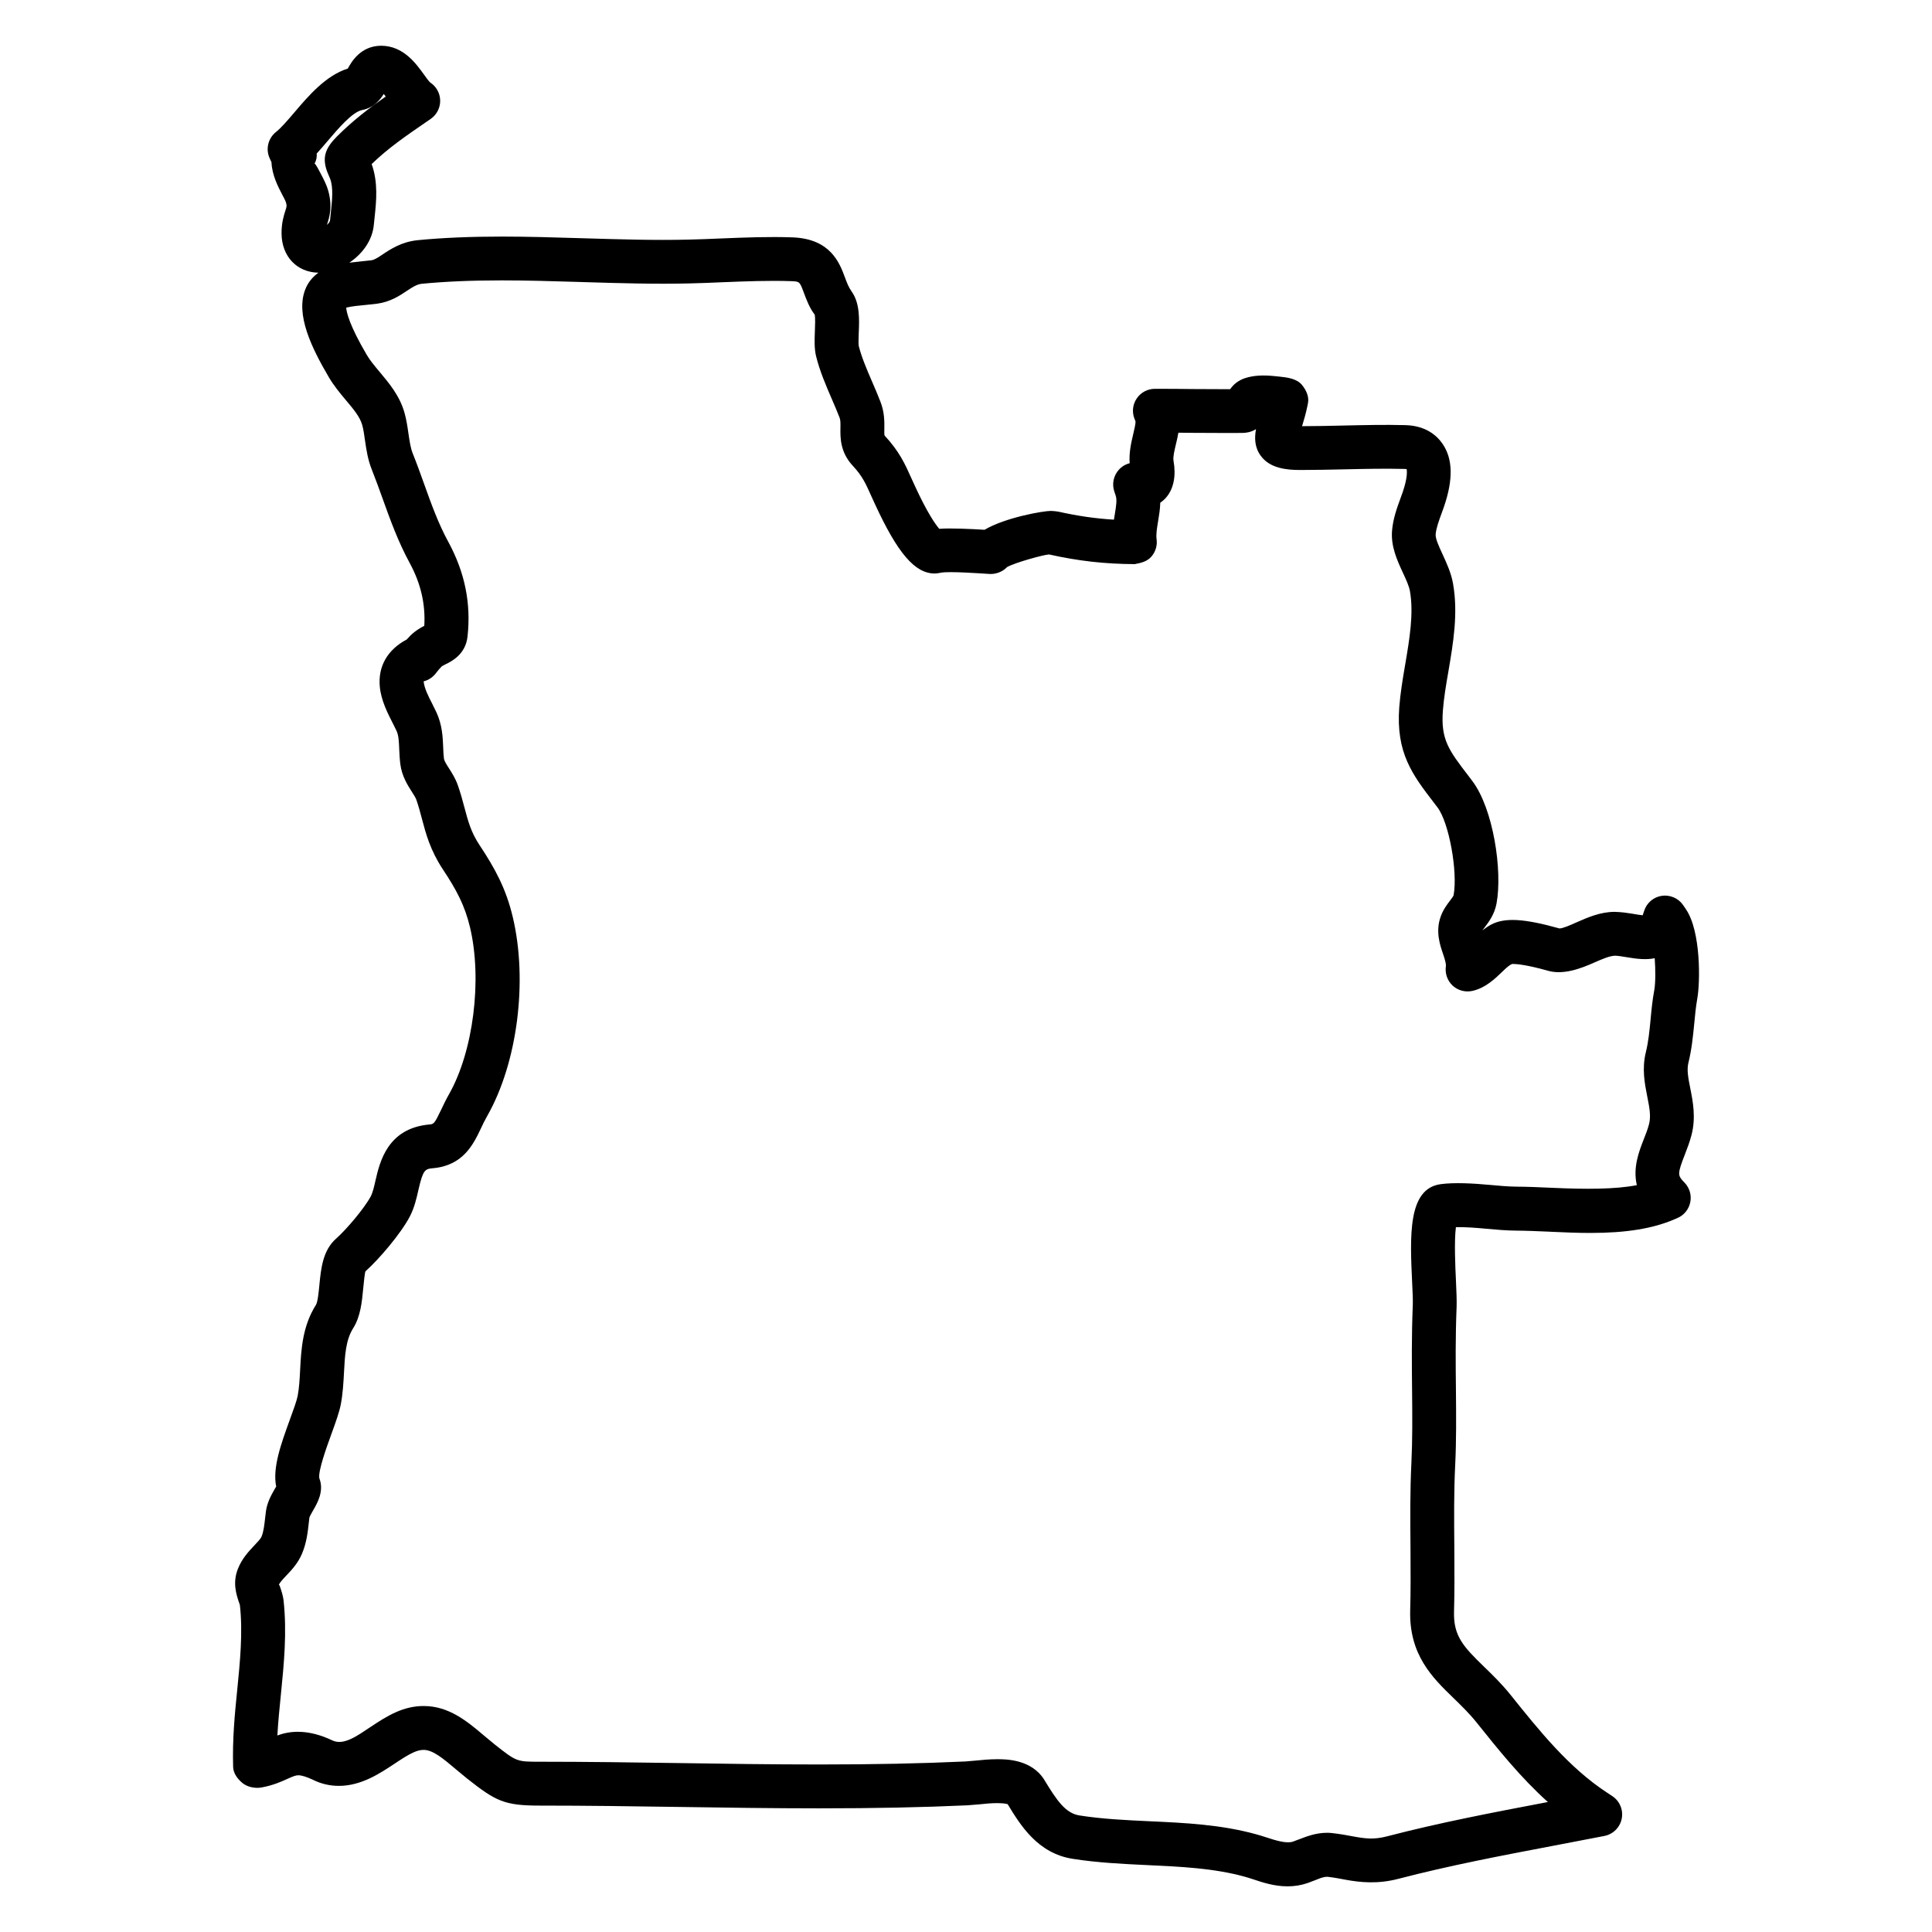
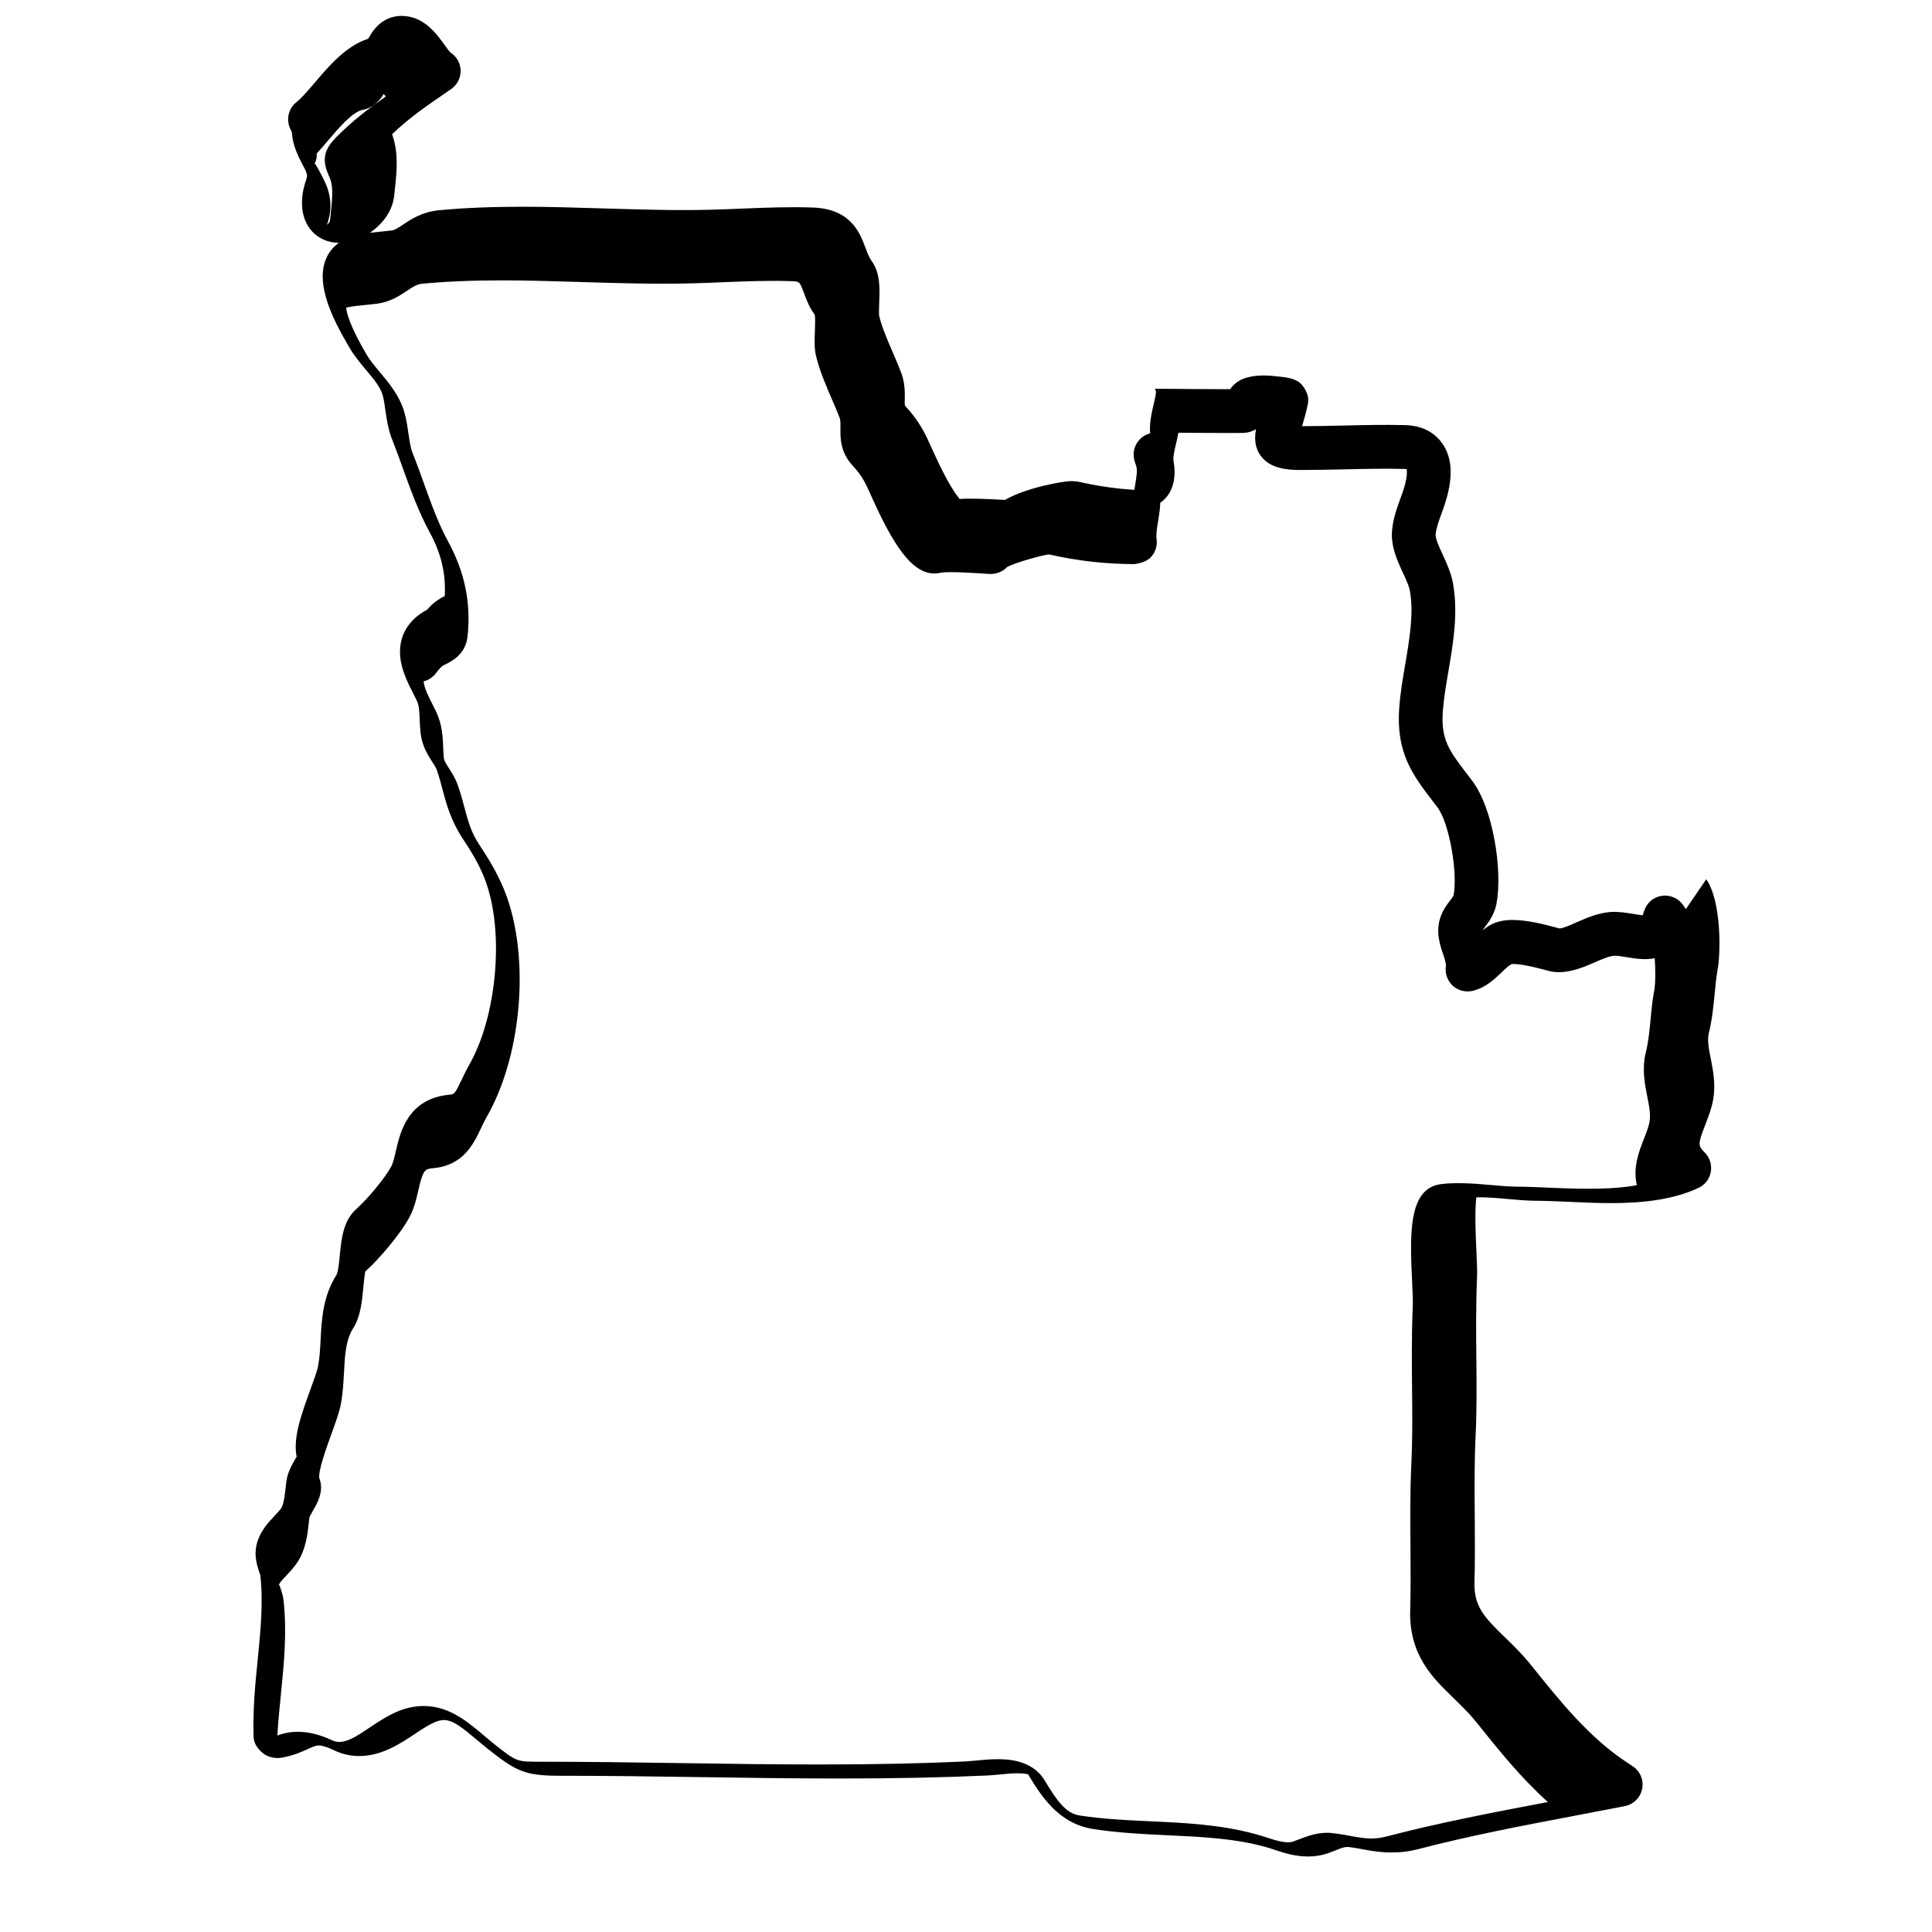
<svg xmlns="http://www.w3.org/2000/svg" fill="#000000" width="800px" height="800px" version="1.1" viewBox="144 144 512 512">
-   <path d="m590.77 384.92-0.73-1.062c-1.254-1.836-3.473-2.773-5.656-2.457-2.211 0.332-4.031 1.906-4.68 4.039l-0.379 1.117c-0.742-0.055-1.605-0.227-2.914-0.441-1.316-0.211-2.66-0.41-4.504-0.465-3.766 0-7.094 1.457-10.078 2.766-1.621 0.73-3.644 1.629-4.551 1.629h-0.008c-9.355-2.621-14.555-2.961-18.215-0.961-0.789 0.434-1.504 0.938-2.188 1.48 0.18-0.27 0.449-0.621 0.629-0.859 1.078-1.426 2.551-3.379 3.094-6.231 1.637-8.742-0.859-25.191-6.426-32.523l-1.008-1.336c-5.215-6.797-7.371-9.617-6.773-17.348 0.254-3.316 0.828-6.711 1.449-10.285 1.293-7.59 2.629-15.441 1.238-23.316-0.496-2.828-1.676-5.379-2.797-7.82-0.938-2.023-1.906-4.125-1.812-5.262 0.141-1.613 0.844-3.551 1.691-5.859l0.551-1.543c2.449-7.215 2.309-12.648-0.441-16.609-1.512-2.188-4.473-4.812-9.969-4.914-5.238-0.133-10.324-0.023-16.523 0.117-3.519 0.078-7.144 0.164-10.711 0.164 0.488-1.598 1.023-3.394 1.418-5.363 0.008-0.008 0.156-0.773 0.156-0.789 0.324-1.699-0.504-3.457-1.613-4.797-1.387-1.668-3.883-1.984-6.199-2.215-0.016 0-1.262-0.125-1.277-0.125-2.703-0.27-5.348-0.203-7.688 0.59-1.621 0.566-2.906 1.527-3.852 2.898h-0.836l-8.984-0.039c-3.078-0.039-6.152-0.062-9.215-0.062h-0.914c-1.914 0-3.711 0.945-4.789 2.527-1.094 1.582-1.324 3.598-0.629 5.379l0.277 0.684c0.078 0.574-0.332 2.285-0.613 3.465-0.512 2.188-1.141 4.836-0.93 7.664-1.094 0.277-2.102 0.875-2.875 1.742-1.41 1.559-1.859 3.75-1.195 5.742l0.363 1.078c0.371 1.109 0.164 2.59-0.246 5.055-0.078 0.426-0.156 0.875-0.219 1.34-4.914-0.301-9.543-0.969-14.727-2.125-0.402-0.086-1.574-0.195-1.984-0.195-2.039 0-12.016 1.727-17.57 5-3.465-0.219-9.215-0.488-12.008-0.254-1.023-1.203-3.18-4.238-6.481-11.426l-0.891-1.953c-1.699-3.797-3.164-7.078-7.125-11.355-0.086-0.242-0.07-1.133-0.055-1.797 0.023-1.828 0.062-4.34-1.023-7.125-0.652-1.707-1.379-3.387-2.262-5.434-1.348-3.125-2.742-6.356-3.496-9.371-0.109-0.59-0.031-2.457 0-3.449 0.156-3.711 0.324-7.922-1.938-11.066-0.758-1.062-1.211-2.269-1.734-3.684-1.418-3.812-3.797-10.191-13.844-10.578-6.215-0.227-12.57 0.023-18.93 0.285-2.906 0.125-5.805 0.246-8.695 0.309-9 0.219-17.949-0.062-27.793-0.355l-1.324-0.039c-6.656-0.203-13.512-0.41-20.246-0.41-8.426 0-15.742 0.309-22.363 0.953-4.285 0.426-7.215 2.379-9.348 3.805-1.309 0.875-2.164 1.41-2.891 1.512l-2.668 0.293c-1.016 0.094-2.117 0.219-3.231 0.355 3.426-2.293 6.141-5.883 6.504-10.113l0.219-2.094c0.426-4.039 0.953-9.039-0.805-13.93 4.465-4.293 9.086-7.457 14.387-11.098l1.254-0.859c1.496-1.031 2.426-2.703 2.512-4.519 0.086-1.812-0.684-3.566-2.078-4.727l-0.637-0.48c-0.316-0.293-1.109-1.387-1.535-1.984-2.195-3.047-5.512-7.641-11.332-7.688-5.512 0-7.945 4.324-8.891 6.047-5.859 1.859-10.434 7.246-14.16 11.625-1.723 2.016-3.496 4.102-4.844 5.164-2.117 1.664-2.824 4.562-1.691 7.012l0.473 1.023c0.125 3.371 1.742 6.481 2.859 8.625 0.387 0.742 0.789 1.441 0.969 2.008 0.254 0.93 0.242 0.977-0.141 2.18-0.426 1.324-1.059 3.324-1.02 6.129 0.062 6.031 4.078 10.238 9.766 10.332-1.566 1.133-2.797 2.637-3.504 4.488-2.582 6.672 1.727 15.488 6.262 23.199 1.34 2.293 3.016 4.285 4.59 6.168 1.883 2.238 3.66 4.348 4.246 6.457 0.363 1.27 0.543 2.652 0.773 4.285 0.348 2.356 0.742 5.016 1.812 7.656 1.031 2.606 1.984 5.238 2.898 7.789 1.898 5.277 4.047 11.27 7.125 16.906 2.93 5.41 4.199 10.875 3.859 16.641-0.961 0.488-2.316 1.254-3.598 2.496-0.363 0.363-0.723 0.742-1.07 1.133-5.094 2.703-7.621 7.125-7.125 12.465 0.34 3.688 2.07 7.047 3.652 10.137l0.766 1.559c0.559 1.195 0.645 2.606 0.738 5 0.055 1.238 0.117 2.527 0.285 3.852 0.402 3.18 1.93 5.574 3.094 7.402 0.473 0.738 0.961 1.488 1.141 2.016 0.613 1.758 1.047 3.387 1.512 5.156 1.023 3.875 2.188 8.254 5.504 13.285 3.598 5.434 5.812 9.504 7.223 15.418 3.277 13.852 0.875 32.863-5.574 44.219-0.812 1.441-1.473 2.797-2.102 4.148-1.789 3.742-1.945 3.758-3.141 3.867-11.039 1-13.105 9.93-14.23 14.805-0.355 1.59-0.73 3.238-1.262 4.238-1.637 3.086-6.402 8.734-9.129 11.152-3.582 3.125-4.047 7.922-4.481 12.285-0.164 1.691-0.426 4.512-0.906 5.301-3.606 5.703-3.922 11.852-4.207 17.395-0.125 2.254-0.234 4.606-0.652 6.789-0.254 1.285-1.23 3.977-2.047 6.199-2.379 6.551-4.637 12.766-3.644 17.789-0.141 0.227-0.285 0.48-0.457 0.766-0.859 1.527-1.938 3.434-2.254 5.773l-0.211 1.75c-0.211 1.875-0.402 3.652-0.953 4.969-0.262 0.613-1.094 1.48-2.008 2.441-1.418 1.512-3.188 3.394-4.238 6.062-1.48 3.644-0.434 6.812 0.211 8.766 0.125 0.363 0.262 0.707 0.301 0.922 0.805 7.269 0.031 15.012-0.723 22.562-0.613 6.047-1.301 12.898-1.07 20.316 0.055 1.699 1.203 3.207 2.519 4.277 1.316 1.055 3.41 1.457 5.055 1.125 3.109-0.566 5.41-1.629 6.875-2.301 1.41-0.621 2.125-0.922 2.805-0.922 0.914 0 2.262 0.426 3.922 1.211 2.133 1.062 4.441 1.598 6.859 1.598 5.906 0 10.859-3.293 14.836-5.938 1.773-1.172 3.441-2.277 4.898-2.922 1.016-0.465 1.883-0.676 2.719-0.676 2.473 0 5.238 2.348 8.488 5.094l0.738 0.613c0.766 0.645 1.551 1.301 2.371 1.953 7.527 5.938 9.812 7.102 19.16 7.102 12.16 0 24.656 0.172 36.723 0.355 12.246 0.188 24.895 0.371 37.336 0.371 14.812 0 27.289-0.254 39.336-0.805l3.109-0.254c1.488-0.164 3.164-0.324 4.766-0.324 2.094 0 2.836 0.309 2.773 0.309 0 0-0.008 0-0.023-0.008 3.348 5.496 7.922 13.027 17.246 14.465 6.656 1.047 13.34 1.355 19.891 1.668 8.609 0.402 17.531 0.805 25.664 3.062 0.66 0.172 1.316 0.395 2.301 0.707 2.34 0.789 5.543 1.852 9.047 1.852 1.812 0 3.559-0.27 5.316-0.867l2.031-0.766c1.211-0.473 2.102-0.906 3.254-0.898 1.723 0.195 3.109 0.457 4.758 0.773 4 0.742 8.617 1.18 14-0.227 13.449-3.512 27.438-6.176 41.148-8.781 3.977-0.758 7.969-1.512 11.945-2.293l1.52-0.293c2.316-0.449 4.133-2.254 4.598-4.566 0.465-2.316-0.512-4.68-2.481-5.984l-1.348-0.891c-10.168-6.637-18.027-16.469-25.664-25.996-2.371-2.938-4.727-5.223-7.07-7.488-5.434-5.277-8.047-8.094-7.875-14.496 0.148-5.215 0.117-10.566 0.086-15.766l-0.008-1.566c-0.062-7.117-0.125-14.465 0.234-21.586 0.316-6.551 0.254-12.781 0.195-19.812-0.078-6.797-0.156-13.828 0.18-22.184 0.055-1.59-0.047-3.945-0.188-7.086-0.148-3.039-0.488-10.27 0-13.922 2.559-0.039 5.356 0.172 8.016 0.426 2.613 0.246 5.324 0.473 7.859 0.496 2.719 0.016 5.613 0.148 8.641 0.27l0.906 0.047c3.356 0.156 6.805 0.301 10.238 0.301 9.426 0 16.484-1.141 22.23-3.598l0.82-0.355c1.75-0.75 3.016-2.309 3.394-4.172 0.387-1.867-0.172-3.797-1.48-5.176l-0.488-0.504c-1.332-1.48-1.402-2.008 0.535-6.969 0.637-1.645 1.277-3.316 1.734-5.062 1.254-4.68 0.402-8.992-0.293-12.48-0.535-2.727-0.969-4.875-0.496-6.789 0.867-3.496 1.211-6.992 1.543-10.348 0.203-2.188 0.418-4.449 0.805-6.637 0.781-4.234 1.012-17.887-3.031-23.73zm-362.84-200.23c1-1.086 1.977-2.238 2.938-3.371 2.742-3.223 6.488-7.633 9.086-8.152 3.047-0.59 4.711-2.621 5.742-4.269 0.18 0.227 0.355 0.457 0.527 0.684-4.434 3.109-8.711 6.356-12.977 10.633-2.914 2.961-4.215 5.551-2.223 10.055l0.441 1.039c0.914 2.332 0.566 5.664 0.227 8.883l-0.234 2.254c-0.047 0.324-0.379 0.75-0.82 1.148 0.023-0.086 0.055-0.172 0.086-0.262 0.574-1.805 1.441-4.543 0.262-8.797-0.402-1.457-1.133-2.875-1.852-4.262-0.527-1.016-1.512-2.914-1.766-2.914 0.477-0.855 0.637-1.762 0.562-2.668zm354.45 221.83c-0.473 2.527-0.73 5.141-0.977 7.867-0.277 2.82-0.559 5.742-1.23 8.434-1.094 4.434-0.301 8.371 0.387 11.867 0.543 2.742 1.016 5.109 0.449 7.231-0.34 1.332-0.836 2.574-1.41 4.039-1.238 3.172-2.914 7.457-1.82 12.113-5.613 1.148-14.051 1.094-21.988 0.73l-0.914-0.039c-3.199-0.148-6.246-0.27-9.055-0.285-2.188-0.031-4.566-0.234-6.891-0.457-4.582-0.418-9.441-0.699-13.145-0.203-8.742 1.188-8.137 13.727-7.543 26.262 0.109 2.324 0.211 4.348 0.164 5.672-0.348 8.617-0.262 15.797-0.188 23.137 0.062 6.434 0.117 12.512-0.18 18.719-0.371 7.449-0.309 14.977-0.246 22.23l0.008 1.559c0.031 5.07 0.062 10.285-0.086 15.387-0.309 11.789 5.914 17.828 11.465 23.207 2.117 2.062 4.133 4.008 6.039 6.371 5.828 7.277 11.797 14.742 18.98 21.191-0.285 0.055-0.566 0.109-0.852 0.164-13.719 2.613-27.895 5.316-41.723 8.922-3.566 0.938-5.867 0.605-9.145 0.008-1.613-0.309-3.277-0.613-5.371-0.852-3.434-0.418-6.481 0.73-8.758 1.613l-1.699 0.637c-1.613 0.559-4.277-0.195-7.269-1.188-0.844-0.27-1.699-0.543-2.481-0.75-9.332-2.582-18.906-3.031-28.254-3.457-6.152-0.285-12.512-0.582-18.562-1.535-3.711-0.574-6.008-3.945-9.332-9.434-3.387-5.473-10.207-5.473-12.449-5.473-2.016 0-4.094 0.195-5.789 0.371l-2.676 0.227c-11.805 0.543-24.121 0.797-38.746 0.797-12.379 0-24.973-0.18-37.156-0.371-12.129-0.18-24.68-0.355-36.902-0.355-6.125 0-6.125 0-11.945-4.59l-2.844-2.356c-4.332-3.668-9.23-7.82-15.969-7.82-2.504 0-4.953 0.551-7.441 1.676-2.332 1.031-4.504 2.465-6.613 3.859-3.543 2.356-7.168 5.039-10.176 3.566-6.141-2.906-10.961-2.652-14.539-1.285 0.195-3.613 0.566-7.262 0.93-10.859 0.805-8.094 1.652-16.449 0.699-25.027-0.133-1.039-0.449-2.133-0.828-3.246-0.133-0.387-0.324-1.008-0.434-0.758 0.27-0.66 1.109-1.551 1.961-2.457 1.379-1.449 3.094-3.238 4.199-5.836 1.211-2.883 1.527-5.703 1.797-8.184l0.164-1.402c0.094-0.316 0.566-1.156 0.883-1.715 1.227-2.102 3.07-5.277 1.742-8.703-0.355-1.898 1.93-8.207 3.18-11.648 1.219-3.34 2.109-5.859 2.512-7.906 0.543-2.852 0.707-5.781 0.852-8.52 0.227-4.387 0.441-8.535 2.426-11.672 1.953-3.086 2.324-6.977 2.66-10.496 0.164-1.652 0.41-4.141 0.59-4.582 3.644-3.238 9.348-9.969 11.719-14.441 1.246-2.363 1.82-4.883 2.324-7.137 1.238-5.348 1.699-5.559 3.945-5.758 7.93-0.738 10.617-6.332 12.617-10.535 0.496-1.07 1.016-2.156 1.676-3.309 8-14.074 10.781-35.723 6.781-52.652-1.781-7.543-4.703-12.922-8.836-19.145-2.262-3.426-3.008-6.262-4.016-10.055-0.488-1.844-1-3.734-1.723-5.789-0.637-1.828-1.59-3.301-2.363-4.512-0.645-1.008-1.246-1.953-1.316-2.551-0.125-0.977-0.164-1.945-0.203-3.047-0.109-2.629-0.242-5.898-1.812-9.262l-1.156-2.348c-0.914-1.773-2.047-3.984-2.211-5.812 1.285-0.316 2.434-1.07 3.246-2.148 0.48-0.637 1-1.262 1.512-1.773 0.164-0.156 0.781-0.457 1.039-0.59 1.59-0.781 5.324-2.606 5.836-7.371 0.961-8.781-0.699-16.965-5.07-25.035-2.66-4.859-4.559-10.16-6.387-15.262-0.953-2.668-1.945-5.426-3.062-8.215-0.566-1.387-0.82-3.156-1.133-5.238-0.262-1.867-0.551-3.789-1.055-5.543-1.262-4.496-4.062-7.82-6.621-10.867-1.293-1.543-2.519-3.008-3.371-4.465-4.574-7.773-5.363-11.238-5.457-12.527 1.566-0.379 3.301-0.535 5.191-0.715l3.078-0.34c3.457-0.48 5.953-2.141 7.773-3.363 1.699-1.133 2.719-1.773 4.031-1.906 6.231-0.605 13.176-0.898 21.23-0.898 6.621 0 13.348 0.203 19.891 0.402l2.031 0.062c9.105 0.277 18.531 0.559 27.703 0.34 2.953-0.062 5.938-0.188 9.039-0.324 5.898-0.234 12.074-0.48 17.914-0.277 2.285 0.086 2.285 0.086 3.379 3.008 0.676 1.812 1.512 4.078 2.883 5.844 0.211 0.73 0.117 3.094 0.062 4.379-0.086 2.262-0.18 4.598 0.309 6.621 1 4.039 2.59 7.727 4.309 11.688 0.645 1.504 1.309 3.039 1.922 4.613 0.254 0.652 0.254 1.434 0.234 2.75-0.039 2.559-0.102 6.426 3.316 10.07 2.496 2.691 3.34 4.582 4.883 8.031l0.922 2.016c6.039 13.105 10.625 18.453 15.852 18.453 0.41 0 0.797-0.039 1.773-0.227 2.125-0.379 10.105 0.18 12.355 0.324 1.938 0.219 3.852-0.512 5.062-1.797 2.188-1.219 9.625-3.262 11.105-3.348 7.898 1.75 14.695 2.519 22.719 2.566 1.727-0.316 3.301-0.715 4.402-1.977 1.117-1.27 1.621-2.961 1.395-4.629-0.18-1.293 0.094-2.906 0.402-4.781 0.254-1.535 0.527-3.172 0.574-4.898 0.613-0.41 1.164-0.906 1.66-1.496 1.906-2.309 2.551-5.656 1.844-9.656-0.164-0.953 0.254-2.727 0.645-4.348 0.227-0.953 0.473-1.977 0.652-3.047 1.262 0.008 2.527 0.023 3.805 0.039l9.094 0.039 4.078-0.016c0.812 0 2.238-0.148 3.59-1-0.441 2.394-0.363 4.836 1.254 7.055 2.426 3.34 6.852 3.766 10.426 3.766 3.836 0 7.734-0.086 12.191-0.18 5.031-0.117 10.16-0.227 15.355-0.102 0.348 0 0.551 0.055 0.684 0.031 0.109 0.496 0.293 2.211-1.023 6.086l-0.637 1.773c-0.859 2.348-1.93 5.277-2.195 8.441-0.355 4.199 1.348 7.883 2.93 11.301 0.781 1.684 1.582 3.418 1.812 4.766 1.039 5.906-0.125 12.742-1.246 19.355-0.699 4.047-1.293 7.688-1.582 11.34-0.93 12.176 3.512 17.973 9.145 25.316l0.992 1.301c3.039 4 5.418 17.082 4.254 23.293-0.078 0.254-0.605 0.961-0.938 1.395-0.766 1.008-1.82 2.394-2.465 4.199-1.449 3.977-0.188 7.598 0.637 10 0.41 1.23 0.82 2.512 0.723 3.199-0.277 1.891 0.387 3.797 1.773 5.109 1.395 1.293 3.332 1.836 5.207 1.434 3.496-0.758 6.078-3.254 8.137-5.254 0.875-0.836 1.867-1.781 2.543-1.906 1.102 0 3.773 0.234 9.207 1.75 4.141 1.285 8.891-0.512 12.547-2.156 1.984-0.867 4.031-1.766 5.473-1.773 0.844 0.031 1.707 0.18 3.039 0.395 2.773 0.488 5.277 0.73 7.418 0.262 0.223 3.109 0.238 6.543-0.133 8.594z" />
+   <path d="m590.77 384.92-0.73-1.062c-1.254-1.836-3.473-2.773-5.656-2.457-2.211 0.332-4.031 1.906-4.68 4.039l-0.379 1.117c-0.742-0.055-1.605-0.227-2.914-0.441-1.316-0.211-2.66-0.41-4.504-0.465-3.766 0-7.094 1.457-10.078 2.766-1.621 0.73-3.644 1.629-4.551 1.629h-0.008c-9.355-2.621-14.555-2.961-18.215-0.961-0.789 0.434-1.504 0.938-2.188 1.48 0.18-0.27 0.449-0.621 0.629-0.859 1.078-1.426 2.551-3.379 3.094-6.231 1.637-8.742-0.859-25.191-6.426-32.523l-1.008-1.336c-5.215-6.797-7.371-9.617-6.773-17.348 0.254-3.316 0.828-6.711 1.449-10.285 1.293-7.59 2.629-15.441 1.238-23.316-0.496-2.828-1.676-5.379-2.797-7.82-0.938-2.023-1.906-4.125-1.812-5.262 0.141-1.613 0.844-3.551 1.691-5.859l0.551-1.543c2.449-7.215 2.309-12.648-0.441-16.609-1.512-2.188-4.473-4.812-9.969-4.914-5.238-0.133-10.324-0.023-16.523 0.117-3.519 0.078-7.144 0.164-10.711 0.164 0.488-1.598 1.023-3.394 1.418-5.363 0.008-0.008 0.156-0.773 0.156-0.789 0.324-1.699-0.504-3.457-1.613-4.797-1.387-1.668-3.883-1.984-6.199-2.215-0.016 0-1.262-0.125-1.277-0.125-2.703-0.27-5.348-0.203-7.688 0.59-1.621 0.566-2.906 1.527-3.852 2.898h-0.836l-8.984-0.039c-3.078-0.039-6.152-0.062-9.215-0.062h-0.914l0.277 0.684c0.078 0.574-0.332 2.285-0.613 3.465-0.512 2.188-1.141 4.836-0.93 7.664-1.094 0.277-2.102 0.875-2.875 1.742-1.41 1.559-1.859 3.75-1.195 5.742l0.363 1.078c0.371 1.109 0.164 2.59-0.246 5.055-0.078 0.426-0.156 0.875-0.219 1.34-4.914-0.301-9.543-0.969-14.727-2.125-0.402-0.086-1.574-0.195-1.984-0.195-2.039 0-12.016 1.727-17.57 5-3.465-0.219-9.215-0.488-12.008-0.254-1.023-1.203-3.18-4.238-6.481-11.426l-0.891-1.953c-1.699-3.797-3.164-7.078-7.125-11.355-0.086-0.242-0.07-1.133-0.055-1.797 0.023-1.828 0.062-4.34-1.023-7.125-0.652-1.707-1.379-3.387-2.262-5.434-1.348-3.125-2.742-6.356-3.496-9.371-0.109-0.59-0.031-2.457 0-3.449 0.156-3.711 0.324-7.922-1.938-11.066-0.758-1.062-1.211-2.269-1.734-3.684-1.418-3.812-3.797-10.191-13.844-10.578-6.215-0.227-12.57 0.023-18.93 0.285-2.906 0.125-5.805 0.246-8.695 0.309-9 0.219-17.949-0.062-27.793-0.355l-1.324-0.039c-6.656-0.203-13.512-0.41-20.246-0.41-8.426 0-15.742 0.309-22.363 0.953-4.285 0.426-7.215 2.379-9.348 3.805-1.309 0.875-2.164 1.41-2.891 1.512l-2.668 0.293c-1.016 0.094-2.117 0.219-3.231 0.355 3.426-2.293 6.141-5.883 6.504-10.113l0.219-2.094c0.426-4.039 0.953-9.039-0.805-13.93 4.465-4.293 9.086-7.457 14.387-11.098l1.254-0.859c1.496-1.031 2.426-2.703 2.512-4.519 0.086-1.812-0.684-3.566-2.078-4.727l-0.637-0.48c-0.316-0.293-1.109-1.387-1.535-1.984-2.195-3.047-5.512-7.641-11.332-7.688-5.512 0-7.945 4.324-8.891 6.047-5.859 1.859-10.434 7.246-14.16 11.625-1.723 2.016-3.496 4.102-4.844 5.164-2.117 1.664-2.824 4.562-1.691 7.012l0.473 1.023c0.125 3.371 1.742 6.481 2.859 8.625 0.387 0.742 0.789 1.441 0.969 2.008 0.254 0.93 0.242 0.977-0.141 2.18-0.426 1.324-1.059 3.324-1.02 6.129 0.062 6.031 4.078 10.238 9.766 10.332-1.566 1.133-2.797 2.637-3.504 4.488-2.582 6.672 1.727 15.488 6.262 23.199 1.34 2.293 3.016 4.285 4.59 6.168 1.883 2.238 3.66 4.348 4.246 6.457 0.363 1.27 0.543 2.652 0.773 4.285 0.348 2.356 0.742 5.016 1.812 7.656 1.031 2.606 1.984 5.238 2.898 7.789 1.898 5.277 4.047 11.27 7.125 16.906 2.93 5.41 4.199 10.875 3.859 16.641-0.961 0.488-2.316 1.254-3.598 2.496-0.363 0.363-0.723 0.742-1.07 1.133-5.094 2.703-7.621 7.125-7.125 12.465 0.34 3.688 2.07 7.047 3.652 10.137l0.766 1.559c0.559 1.195 0.645 2.606 0.738 5 0.055 1.238 0.117 2.527 0.285 3.852 0.402 3.18 1.93 5.574 3.094 7.402 0.473 0.738 0.961 1.488 1.141 2.016 0.613 1.758 1.047 3.387 1.512 5.156 1.023 3.875 2.188 8.254 5.504 13.285 3.598 5.434 5.812 9.504 7.223 15.418 3.277 13.852 0.875 32.863-5.574 44.219-0.812 1.441-1.473 2.797-2.102 4.148-1.789 3.742-1.945 3.758-3.141 3.867-11.039 1-13.105 9.93-14.23 14.805-0.355 1.59-0.73 3.238-1.262 4.238-1.637 3.086-6.402 8.734-9.129 11.152-3.582 3.125-4.047 7.922-4.481 12.285-0.164 1.691-0.426 4.512-0.906 5.301-3.606 5.703-3.922 11.852-4.207 17.395-0.125 2.254-0.234 4.606-0.652 6.789-0.254 1.285-1.23 3.977-2.047 6.199-2.379 6.551-4.637 12.766-3.644 17.789-0.141 0.227-0.285 0.48-0.457 0.766-0.859 1.527-1.938 3.434-2.254 5.773l-0.211 1.75c-0.211 1.875-0.402 3.652-0.953 4.969-0.262 0.613-1.094 1.48-2.008 2.441-1.418 1.512-3.188 3.394-4.238 6.062-1.48 3.644-0.434 6.812 0.211 8.766 0.125 0.363 0.262 0.707 0.301 0.922 0.805 7.269 0.031 15.012-0.723 22.562-0.613 6.047-1.301 12.898-1.07 20.316 0.055 1.699 1.203 3.207 2.519 4.277 1.316 1.055 3.41 1.457 5.055 1.125 3.109-0.566 5.41-1.629 6.875-2.301 1.41-0.621 2.125-0.922 2.805-0.922 0.914 0 2.262 0.426 3.922 1.211 2.133 1.062 4.441 1.598 6.859 1.598 5.906 0 10.859-3.293 14.836-5.938 1.773-1.172 3.441-2.277 4.898-2.922 1.016-0.465 1.883-0.676 2.719-0.676 2.473 0 5.238 2.348 8.488 5.094l0.738 0.613c0.766 0.645 1.551 1.301 2.371 1.953 7.527 5.938 9.812 7.102 19.16 7.102 12.16 0 24.656 0.172 36.723 0.355 12.246 0.188 24.895 0.371 37.336 0.371 14.812 0 27.289-0.254 39.336-0.805l3.109-0.254c1.488-0.164 3.164-0.324 4.766-0.324 2.094 0 2.836 0.309 2.773 0.309 0 0-0.008 0-0.023-0.008 3.348 5.496 7.922 13.027 17.246 14.465 6.656 1.047 13.34 1.355 19.891 1.668 8.609 0.402 17.531 0.805 25.664 3.062 0.66 0.172 1.316 0.395 2.301 0.707 2.34 0.789 5.543 1.852 9.047 1.852 1.812 0 3.559-0.27 5.316-0.867l2.031-0.766c1.211-0.473 2.102-0.906 3.254-0.898 1.723 0.195 3.109 0.457 4.758 0.773 4 0.742 8.617 1.18 14-0.227 13.449-3.512 27.438-6.176 41.148-8.781 3.977-0.758 7.969-1.512 11.945-2.293l1.52-0.293c2.316-0.449 4.133-2.254 4.598-4.566 0.465-2.316-0.512-4.68-2.481-5.984l-1.348-0.891c-10.168-6.637-18.027-16.469-25.664-25.996-2.371-2.938-4.727-5.223-7.07-7.488-5.434-5.277-8.047-8.094-7.875-14.496 0.148-5.215 0.117-10.566 0.086-15.766l-0.008-1.566c-0.062-7.117-0.125-14.465 0.234-21.586 0.316-6.551 0.254-12.781 0.195-19.812-0.078-6.797-0.156-13.828 0.18-22.184 0.055-1.59-0.047-3.945-0.188-7.086-0.148-3.039-0.488-10.27 0-13.922 2.559-0.039 5.356 0.172 8.016 0.426 2.613 0.246 5.324 0.473 7.859 0.496 2.719 0.016 5.613 0.148 8.641 0.27l0.906 0.047c3.356 0.156 6.805 0.301 10.238 0.301 9.426 0 16.484-1.141 22.23-3.598l0.82-0.355c1.75-0.75 3.016-2.309 3.394-4.172 0.387-1.867-0.172-3.797-1.48-5.176l-0.488-0.504c-1.332-1.48-1.402-2.008 0.535-6.969 0.637-1.645 1.277-3.316 1.734-5.062 1.254-4.68 0.402-8.992-0.293-12.48-0.535-2.727-0.969-4.875-0.496-6.789 0.867-3.496 1.211-6.992 1.543-10.348 0.203-2.188 0.418-4.449 0.805-6.637 0.781-4.234 1.012-17.887-3.031-23.73zm-362.84-200.23c1-1.086 1.977-2.238 2.938-3.371 2.742-3.223 6.488-7.633 9.086-8.152 3.047-0.59 4.711-2.621 5.742-4.269 0.18 0.227 0.355 0.457 0.527 0.684-4.434 3.109-8.711 6.356-12.977 10.633-2.914 2.961-4.215 5.551-2.223 10.055l0.441 1.039c0.914 2.332 0.566 5.664 0.227 8.883l-0.234 2.254c-0.047 0.324-0.379 0.75-0.82 1.148 0.023-0.086 0.055-0.172 0.086-0.262 0.574-1.805 1.441-4.543 0.262-8.797-0.402-1.457-1.133-2.875-1.852-4.262-0.527-1.016-1.512-2.914-1.766-2.914 0.477-0.855 0.637-1.762 0.562-2.668zm354.45 221.83c-0.473 2.527-0.73 5.141-0.977 7.867-0.277 2.82-0.559 5.742-1.23 8.434-1.094 4.434-0.301 8.371 0.387 11.867 0.543 2.742 1.016 5.109 0.449 7.231-0.34 1.332-0.836 2.574-1.41 4.039-1.238 3.172-2.914 7.457-1.82 12.113-5.613 1.148-14.051 1.094-21.988 0.73l-0.914-0.039c-3.199-0.148-6.246-0.27-9.055-0.285-2.188-0.031-4.566-0.234-6.891-0.457-4.582-0.418-9.441-0.699-13.145-0.203-8.742 1.188-8.137 13.727-7.543 26.262 0.109 2.324 0.211 4.348 0.164 5.672-0.348 8.617-0.262 15.797-0.188 23.137 0.062 6.434 0.117 12.512-0.18 18.719-0.371 7.449-0.309 14.977-0.246 22.23l0.008 1.559c0.031 5.07 0.062 10.285-0.086 15.387-0.309 11.789 5.914 17.828 11.465 23.207 2.117 2.062 4.133 4.008 6.039 6.371 5.828 7.277 11.797 14.742 18.98 21.191-0.285 0.055-0.566 0.109-0.852 0.164-13.719 2.613-27.895 5.316-41.723 8.922-3.566 0.938-5.867 0.605-9.145 0.008-1.613-0.309-3.277-0.613-5.371-0.852-3.434-0.418-6.481 0.73-8.758 1.613l-1.699 0.637c-1.613 0.559-4.277-0.195-7.269-1.188-0.844-0.27-1.699-0.543-2.481-0.75-9.332-2.582-18.906-3.031-28.254-3.457-6.152-0.285-12.512-0.582-18.562-1.535-3.711-0.574-6.008-3.945-9.332-9.434-3.387-5.473-10.207-5.473-12.449-5.473-2.016 0-4.094 0.195-5.789 0.371l-2.676 0.227c-11.805 0.543-24.121 0.797-38.746 0.797-12.379 0-24.973-0.18-37.156-0.371-12.129-0.18-24.68-0.355-36.902-0.355-6.125 0-6.125 0-11.945-4.59l-2.844-2.356c-4.332-3.668-9.23-7.82-15.969-7.82-2.504 0-4.953 0.551-7.441 1.676-2.332 1.031-4.504 2.465-6.613 3.859-3.543 2.356-7.168 5.039-10.176 3.566-6.141-2.906-10.961-2.652-14.539-1.285 0.195-3.613 0.566-7.262 0.93-10.859 0.805-8.094 1.652-16.449 0.699-25.027-0.133-1.039-0.449-2.133-0.828-3.246-0.133-0.387-0.324-1.008-0.434-0.758 0.27-0.66 1.109-1.551 1.961-2.457 1.379-1.449 3.094-3.238 4.199-5.836 1.211-2.883 1.527-5.703 1.797-8.184l0.164-1.402c0.094-0.316 0.566-1.156 0.883-1.715 1.227-2.102 3.07-5.277 1.742-8.703-0.355-1.898 1.93-8.207 3.18-11.648 1.219-3.34 2.109-5.859 2.512-7.906 0.543-2.852 0.707-5.781 0.852-8.52 0.227-4.387 0.441-8.535 2.426-11.672 1.953-3.086 2.324-6.977 2.66-10.496 0.164-1.652 0.41-4.141 0.59-4.582 3.644-3.238 9.348-9.969 11.719-14.441 1.246-2.363 1.82-4.883 2.324-7.137 1.238-5.348 1.699-5.559 3.945-5.758 7.93-0.738 10.617-6.332 12.617-10.535 0.496-1.07 1.016-2.156 1.676-3.309 8-14.074 10.781-35.723 6.781-52.652-1.781-7.543-4.703-12.922-8.836-19.145-2.262-3.426-3.008-6.262-4.016-10.055-0.488-1.844-1-3.734-1.723-5.789-0.637-1.828-1.59-3.301-2.363-4.512-0.645-1.008-1.246-1.953-1.316-2.551-0.125-0.977-0.164-1.945-0.203-3.047-0.109-2.629-0.242-5.898-1.812-9.262l-1.156-2.348c-0.914-1.773-2.047-3.984-2.211-5.812 1.285-0.316 2.434-1.07 3.246-2.148 0.48-0.637 1-1.262 1.512-1.773 0.164-0.156 0.781-0.457 1.039-0.59 1.59-0.781 5.324-2.606 5.836-7.371 0.961-8.781-0.699-16.965-5.07-25.035-2.66-4.859-4.559-10.16-6.387-15.262-0.953-2.668-1.945-5.426-3.062-8.215-0.566-1.387-0.82-3.156-1.133-5.238-0.262-1.867-0.551-3.789-1.055-5.543-1.262-4.496-4.062-7.82-6.621-10.867-1.293-1.543-2.519-3.008-3.371-4.465-4.574-7.773-5.363-11.238-5.457-12.527 1.566-0.379 3.301-0.535 5.191-0.715l3.078-0.34c3.457-0.48 5.953-2.141 7.773-3.363 1.699-1.133 2.719-1.773 4.031-1.906 6.231-0.605 13.176-0.898 21.23-0.898 6.621 0 13.348 0.203 19.891 0.402l2.031 0.062c9.105 0.277 18.531 0.559 27.703 0.34 2.953-0.062 5.938-0.188 9.039-0.324 5.898-0.234 12.074-0.48 17.914-0.277 2.285 0.086 2.285 0.086 3.379 3.008 0.676 1.812 1.512 4.078 2.883 5.844 0.211 0.73 0.117 3.094 0.062 4.379-0.086 2.262-0.18 4.598 0.309 6.621 1 4.039 2.59 7.727 4.309 11.688 0.645 1.504 1.309 3.039 1.922 4.613 0.254 0.652 0.254 1.434 0.234 2.75-0.039 2.559-0.102 6.426 3.316 10.07 2.496 2.691 3.34 4.582 4.883 8.031l0.922 2.016c6.039 13.105 10.625 18.453 15.852 18.453 0.41 0 0.797-0.039 1.773-0.227 2.125-0.379 10.105 0.18 12.355 0.324 1.938 0.219 3.852-0.512 5.062-1.797 2.188-1.219 9.625-3.262 11.105-3.348 7.898 1.75 14.695 2.519 22.719 2.566 1.727-0.316 3.301-0.715 4.402-1.977 1.117-1.27 1.621-2.961 1.395-4.629-0.18-1.293 0.094-2.906 0.402-4.781 0.254-1.535 0.527-3.172 0.574-4.898 0.613-0.41 1.164-0.906 1.66-1.496 1.906-2.309 2.551-5.656 1.844-9.656-0.164-0.953 0.254-2.727 0.645-4.348 0.227-0.953 0.473-1.977 0.652-3.047 1.262 0.008 2.527 0.023 3.805 0.039l9.094 0.039 4.078-0.016c0.812 0 2.238-0.148 3.59-1-0.441 2.394-0.363 4.836 1.254 7.055 2.426 3.34 6.852 3.766 10.426 3.766 3.836 0 7.734-0.086 12.191-0.18 5.031-0.117 10.16-0.227 15.355-0.102 0.348 0 0.551 0.055 0.684 0.031 0.109 0.496 0.293 2.211-1.023 6.086l-0.637 1.773c-0.859 2.348-1.93 5.277-2.195 8.441-0.355 4.199 1.348 7.883 2.93 11.301 0.781 1.684 1.582 3.418 1.812 4.766 1.039 5.906-0.125 12.742-1.246 19.355-0.699 4.047-1.293 7.688-1.582 11.34-0.93 12.176 3.512 17.973 9.145 25.316l0.992 1.301c3.039 4 5.418 17.082 4.254 23.293-0.078 0.254-0.605 0.961-0.938 1.395-0.766 1.008-1.82 2.394-2.465 4.199-1.449 3.977-0.188 7.598 0.637 10 0.41 1.23 0.82 2.512 0.723 3.199-0.277 1.891 0.387 3.797 1.773 5.109 1.395 1.293 3.332 1.836 5.207 1.434 3.496-0.758 6.078-3.254 8.137-5.254 0.875-0.836 1.867-1.781 2.543-1.906 1.102 0 3.773 0.234 9.207 1.75 4.141 1.285 8.891-0.512 12.547-2.156 1.984-0.867 4.031-1.766 5.473-1.773 0.844 0.031 1.707 0.18 3.039 0.395 2.773 0.488 5.277 0.73 7.418 0.262 0.223 3.109 0.238 6.543-0.133 8.594z" />
</svg>